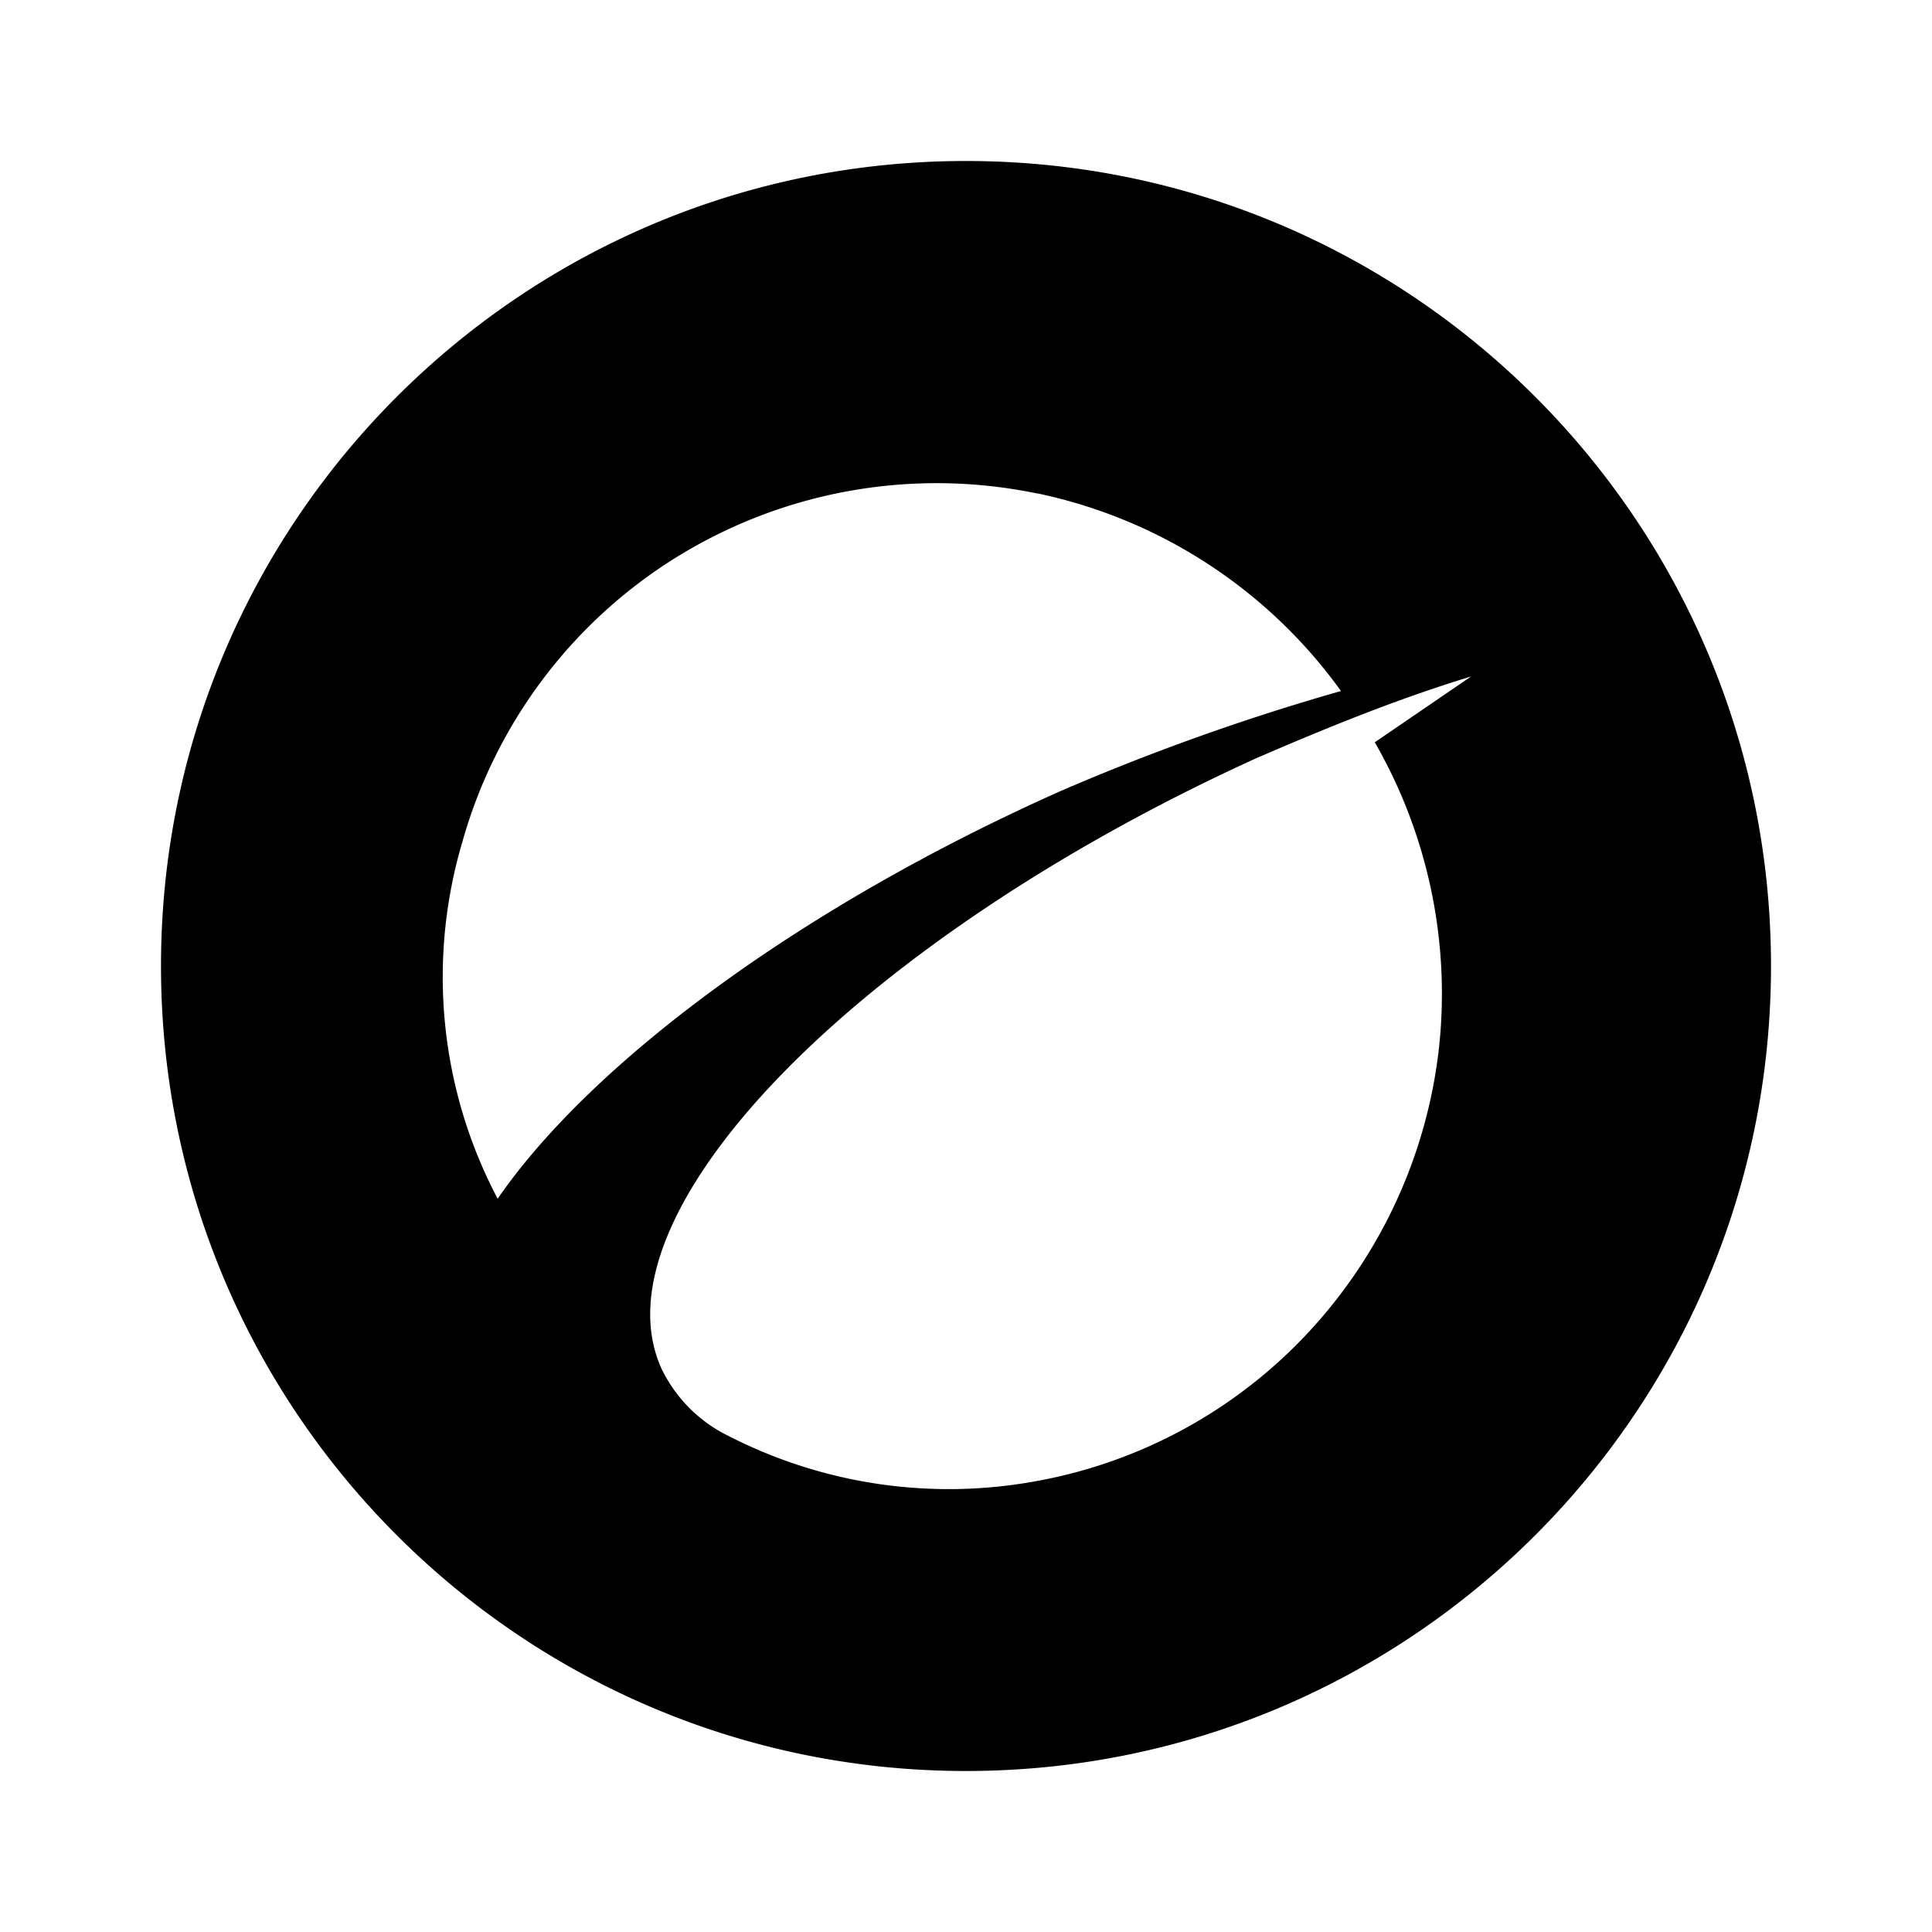
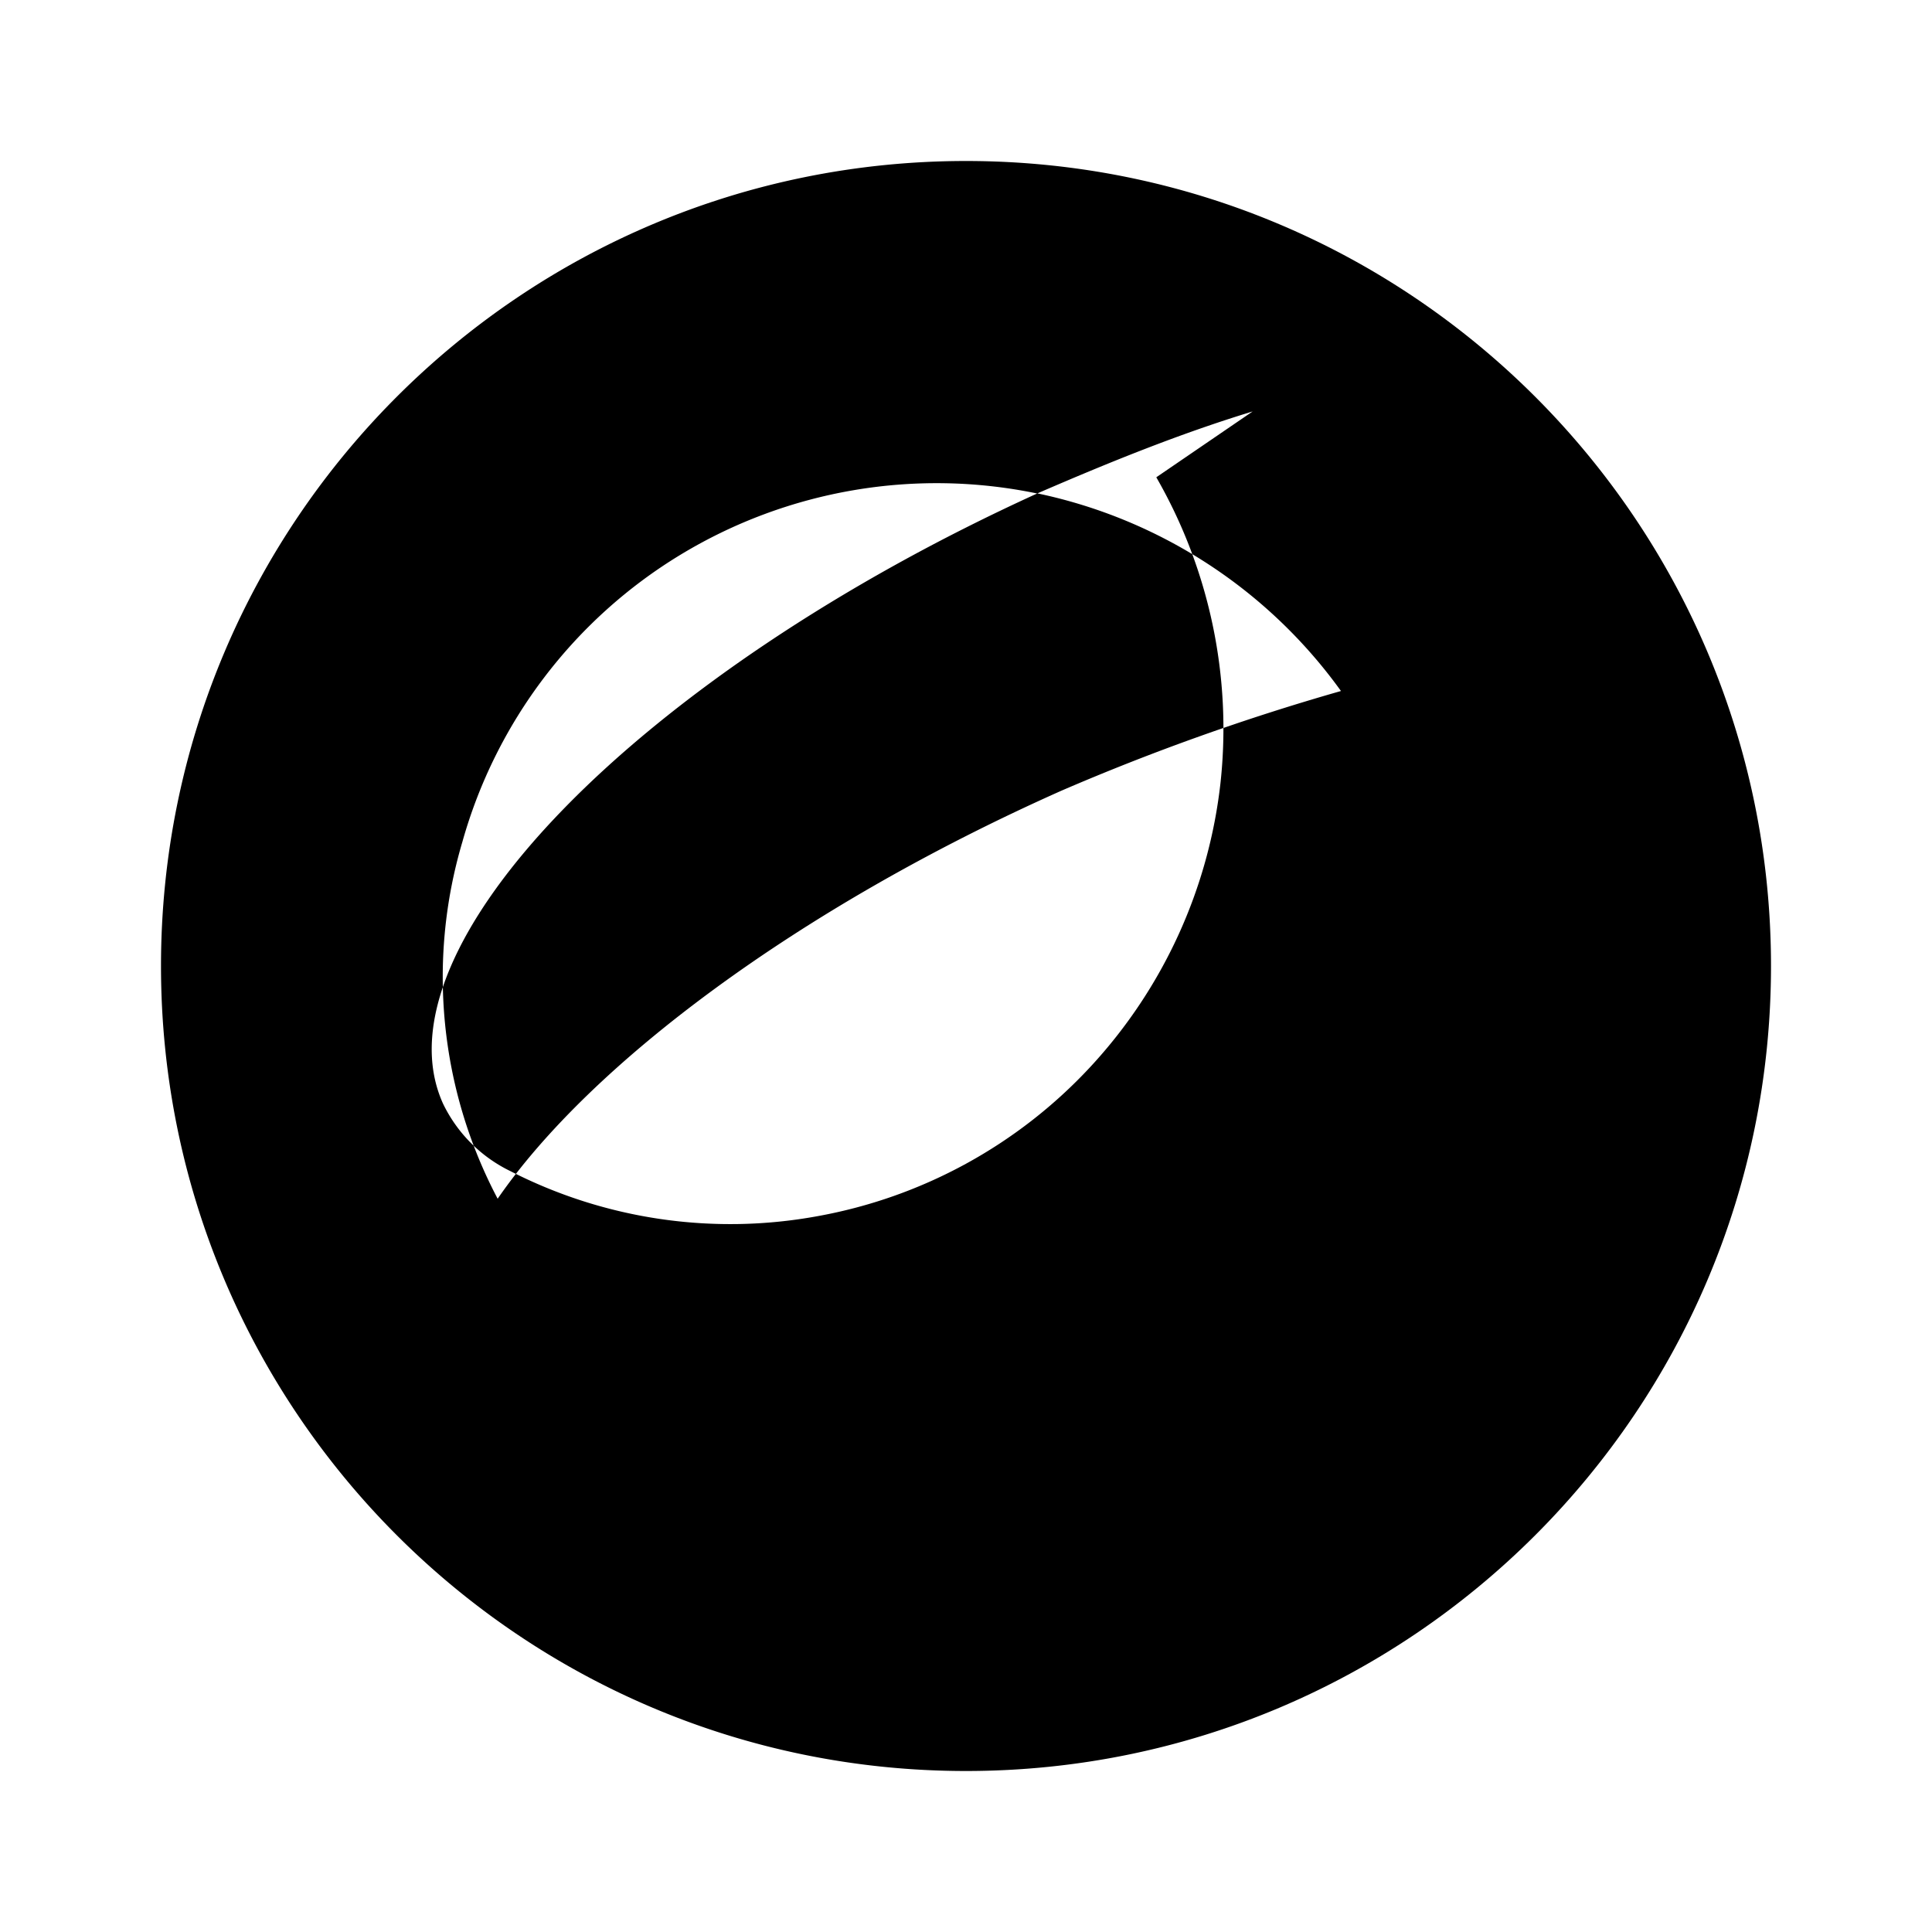
<svg xmlns="http://www.w3.org/2000/svg" fill="none" viewBox="0 0 24 24">
-   <path fill="currentColor" d="M12 22c5.523 0 10-4.477 10-10S17.523 2 12 2 2 6.477 2 12s4.477 10 10 10m.887-15.871a6.22 6.22 0 0 1 3.771 2.455 28.5 28.5 0 0 0-3.472 1.238c-3.272 1.457-5.847 3.392-7.004 5.069a5.9 5.9 0 0 1-.439-4.43 6.1 6.1 0 0 1 2.714-3.572 6.14 6.14 0 0 1 4.43-.758zm2.714 3.292c.878-.38 1.756-.738 2.674-1.018l-1.197.818a6.26 6.26 0 0 1 .798 3.791 6.2 6.2 0 0 1-1.616 3.532 6.1 6.1 0 0 1-3.392 1.856 6 6 0 0 1-3.812-.559 1.8 1.8 0 0 1-.838-.838c-.878-1.936 2.434-5.328 7.383-7.582" />
+   <path fill="currentColor" d="M12 22c5.523 0 10-4.477 10-10S17.523 2 12 2 2 6.477 2 12s4.477 10 10 10m.887-15.871a6.22 6.22 0 0 1 3.771 2.455 28.5 28.5 0 0 0-3.472 1.238c-3.272 1.457-5.847 3.392-7.004 5.069a5.9 5.9 0 0 1-.439-4.43 6.1 6.1 0 0 1 2.714-3.572 6.14 6.14 0 0 1 4.43-.758zc.878-.38 1.756-.738 2.674-1.018l-1.197.818a6.26 6.26 0 0 1 .798 3.791 6.2 6.2 0 0 1-1.616 3.532 6.1 6.1 0 0 1-3.392 1.856 6 6 0 0 1-3.812-.559 1.8 1.8 0 0 1-.838-.838c-.878-1.936 2.434-5.328 7.383-7.582" />
</svg>